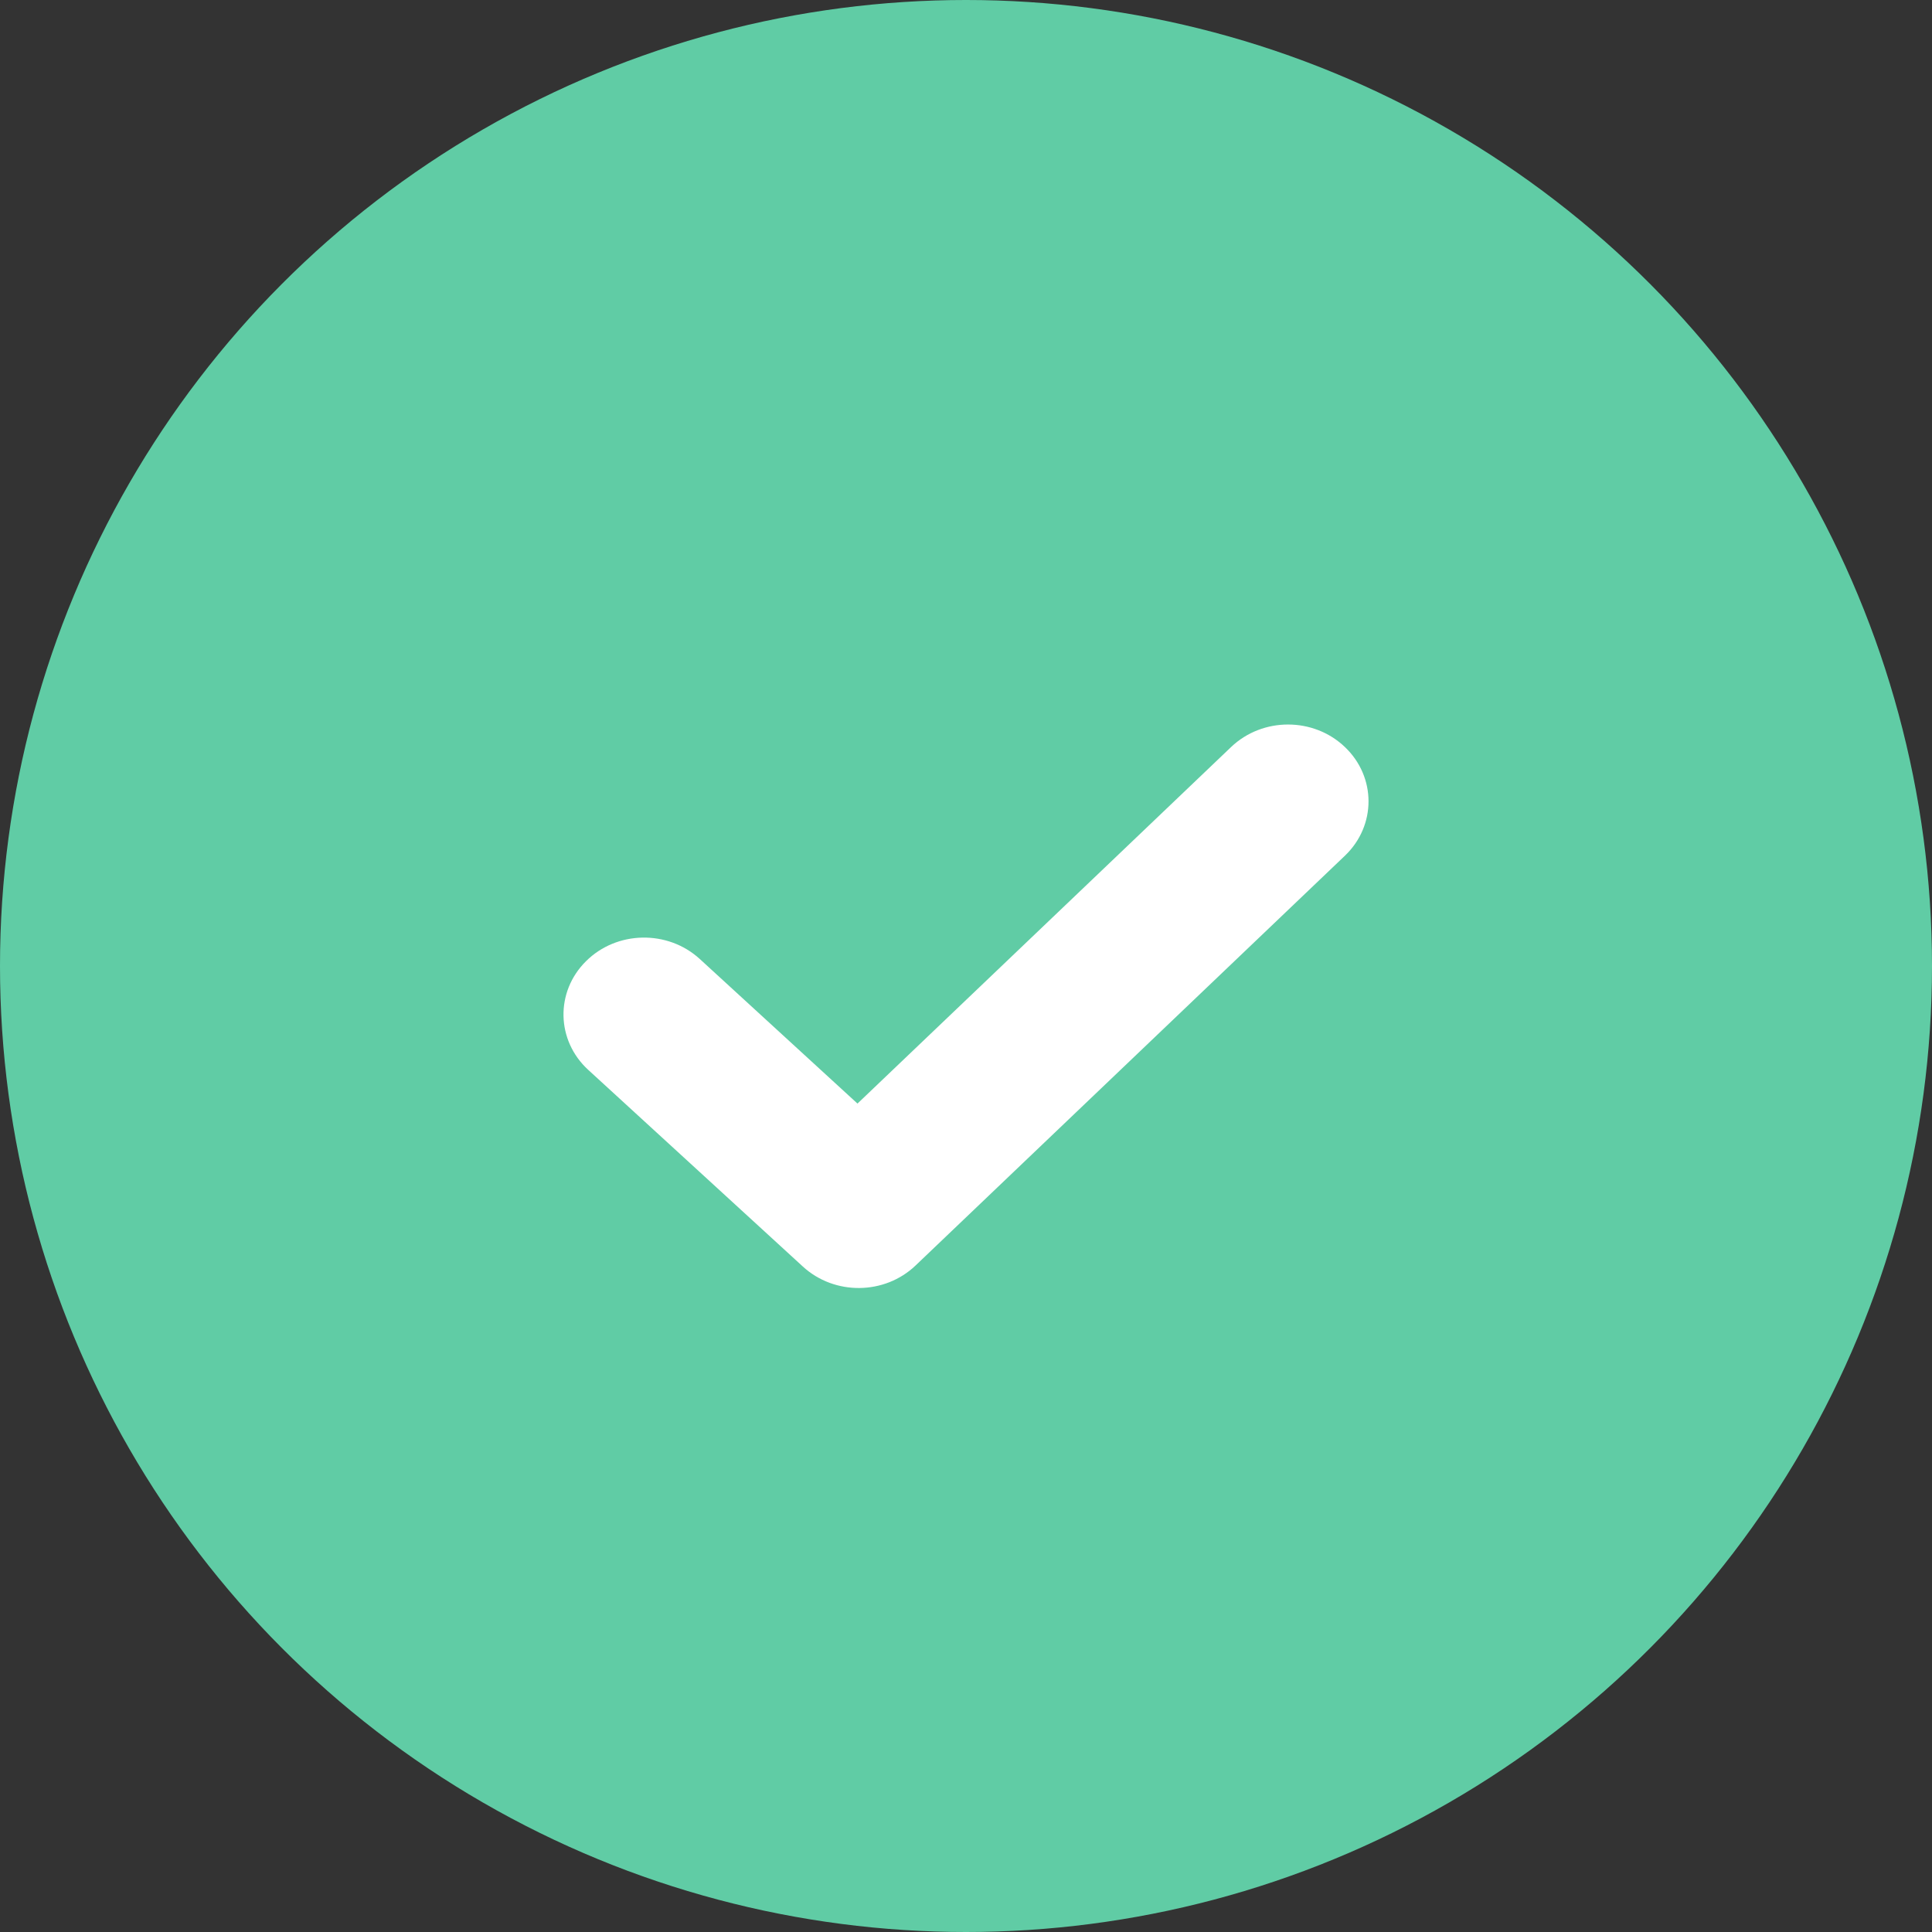
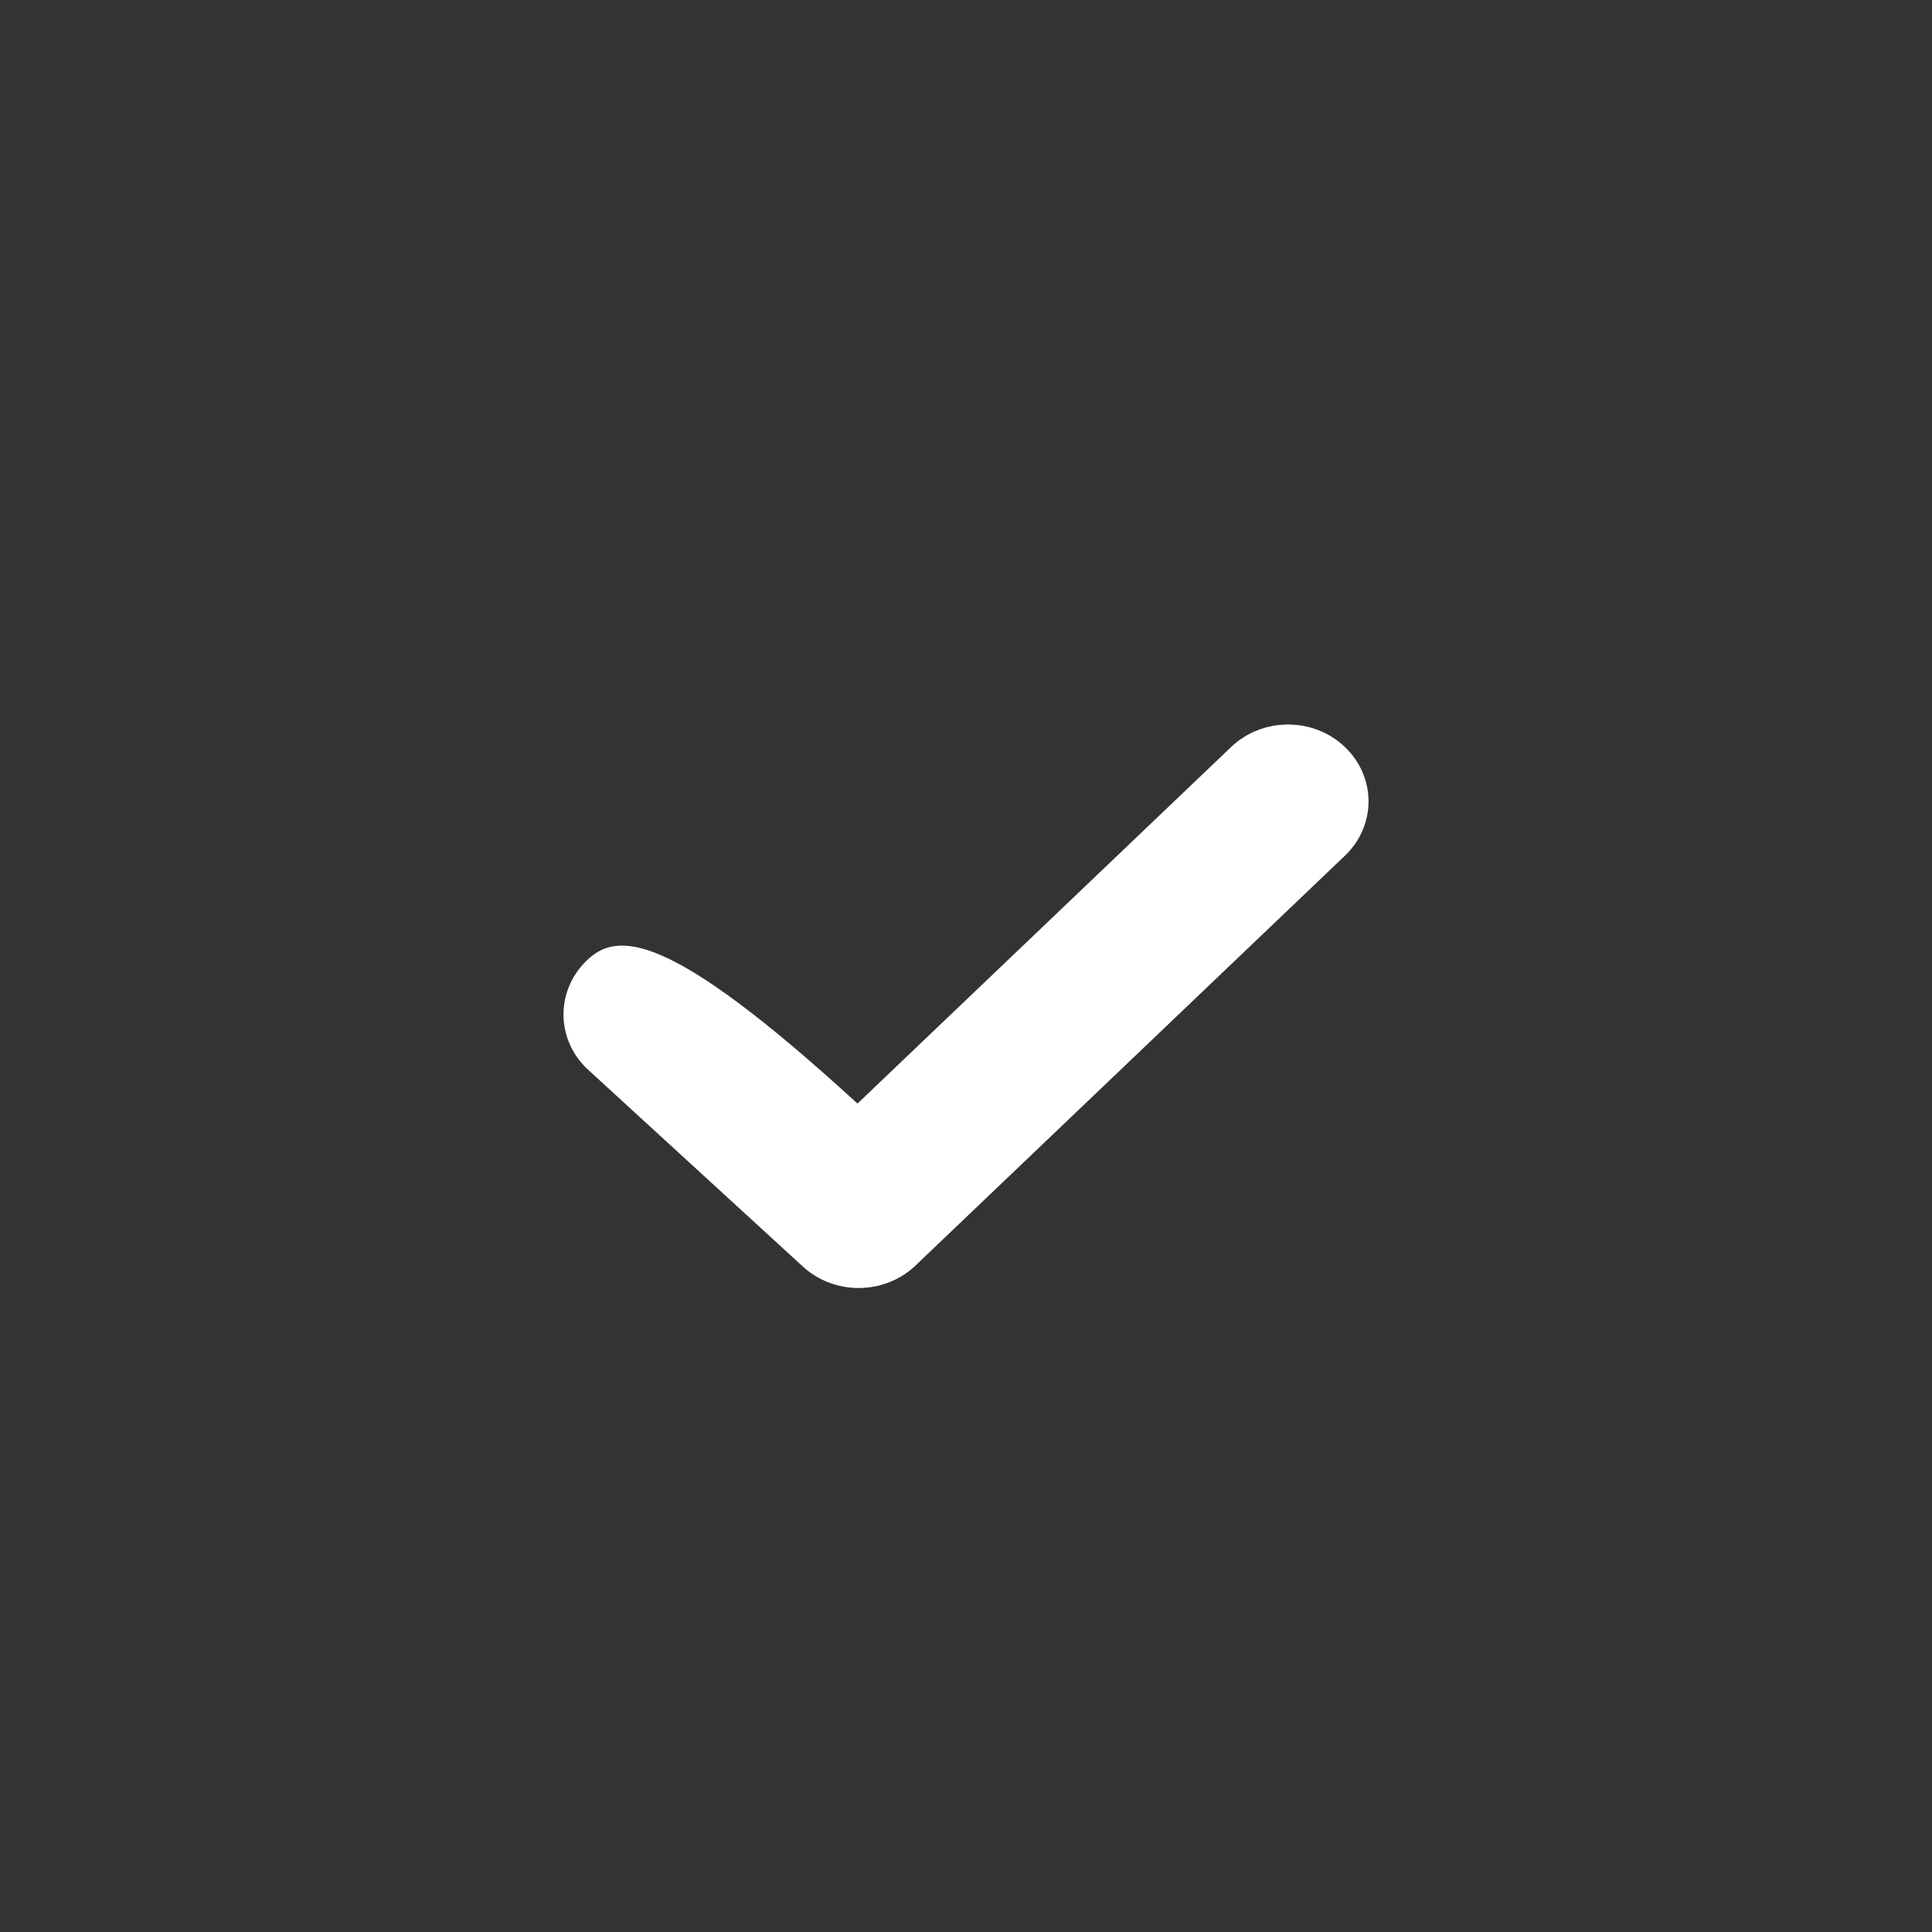
<svg xmlns="http://www.w3.org/2000/svg" width="24" height="24" viewBox="0 0 24 24" fill="none">
  <rect x="0" y="0" width="24" height="24" fill="#333333" stroke="none" />
-   <circle cx="12" cy="12" r="12" fill="#60CCA5" />
-   <path d="M16.707 10.63C17.098 10.257 17.098 9.652 16.707 9.28C16.317 8.907 15.684 8.907 15.293 9.28L10.652 13.709L8.693 11.913C8.294 11.548 7.661 11.56 7.279 11.941C6.896 12.321 6.909 12.925 7.307 13.29L9.974 15.734C10.367 16.094 10.989 16.088 11.374 15.72L16.707 10.63Z" fill="white" />
+   <path d="M16.707 10.63C17.098 10.257 17.098 9.652 16.707 9.28C16.317 8.907 15.684 8.907 15.293 9.28L10.652 13.709C8.294 11.548 7.661 11.56 7.279 11.941C6.896 12.321 6.909 12.925 7.307 13.29L9.974 15.734C10.367 16.094 10.989 16.088 11.374 15.72L16.707 10.63Z" fill="white" />
</svg>